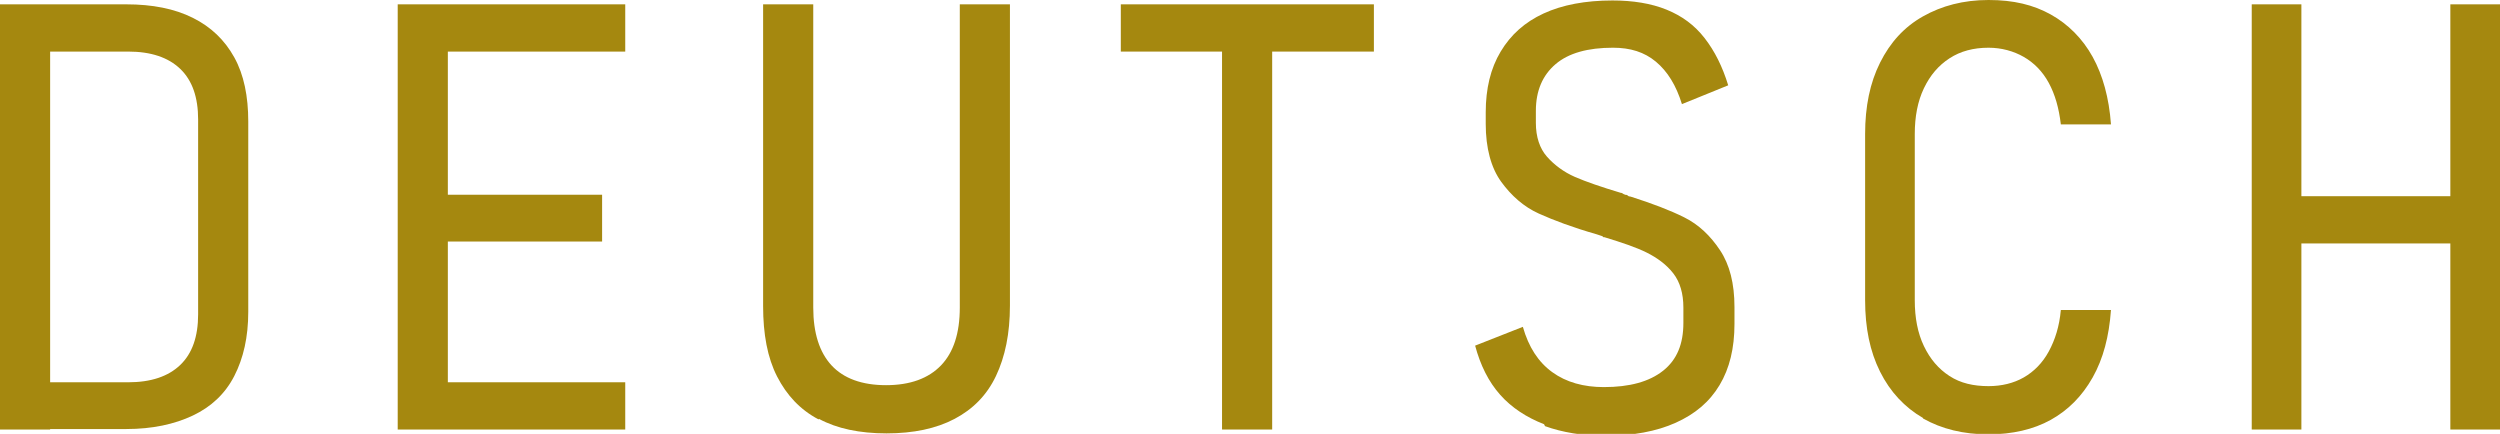
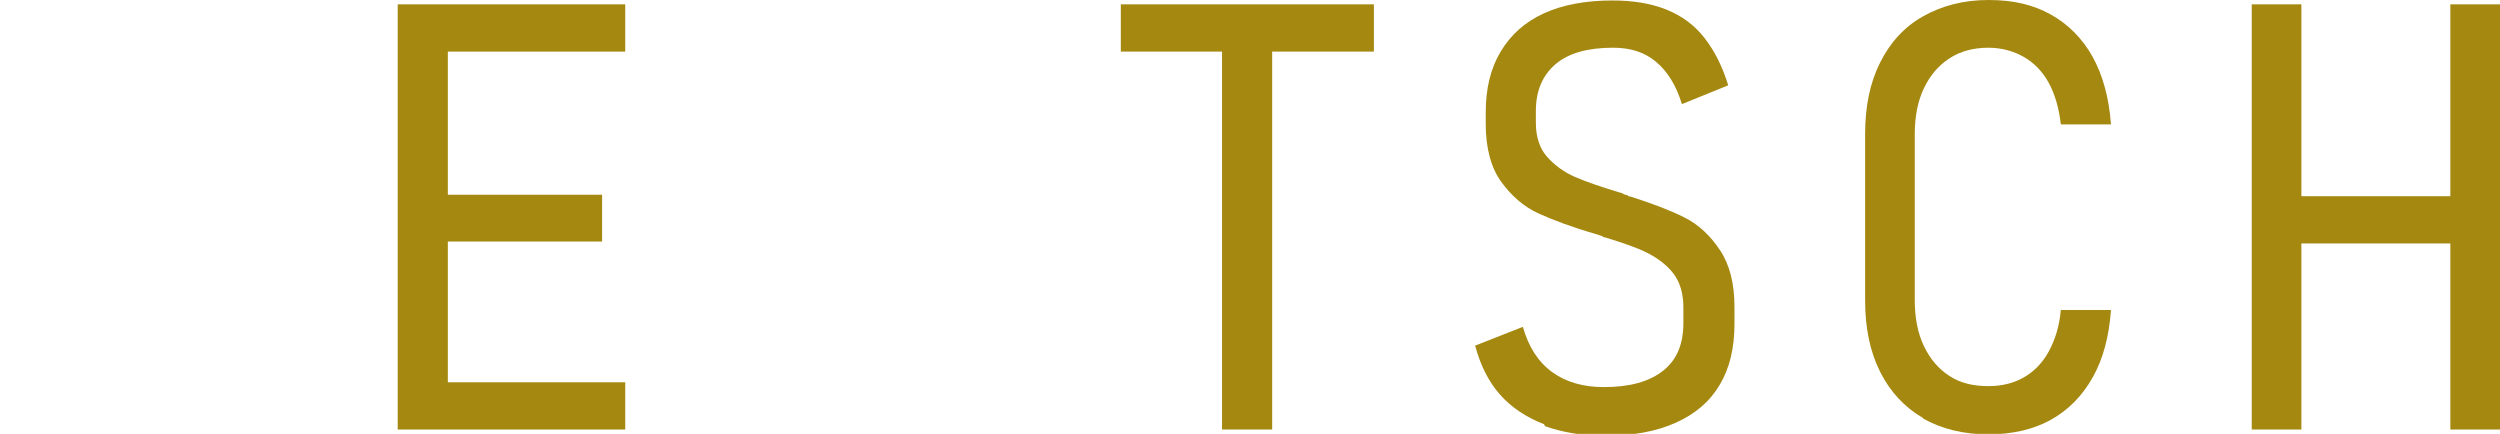
<svg xmlns="http://www.w3.org/2000/svg" id="Ebene_2" data-name="Ebene 2" viewBox="0 0 51.86 9">
  <defs>
    <style>
      .cls-1 {
        fill: #a5880f;
      }
    </style>
  </defs>
  <g id="Texte_Buttons_Deusch" data-name="Texte Buttons Deusch">
    <g>
-       <path class="cls-1" d="m0,.09h1.04v8.82H0V.09Zm.72,7.84h1.94c.47,0,.83-.12,1.08-.36s.37-.59.37-1.05V2.48c0-.46-.12-.81-.37-1.05s-.61-.36-1.08-.36H.72V.09h1.9c.54,0,1,.09,1.38.28s.66.46.86.82.29.81.29,1.33v3.95c0,.52-.1.96-.29,1.33s-.48.64-.86.82-.84.28-1.38.28H.72v-.98Z" />
      <path class="cls-1" d="m8.25.09h1.04v8.82h-1.04V.09Zm.6,0h4.12v.98h-4.12V.09Zm0,3.95h3.64v.97h-3.64v-.97Zm0,3.89h4.12v.98h-4.12v-.98Z" />
-       <path class="cls-1" d="m16.98,8.7c-.38-.2-.66-.5-.86-.89s-.29-.88-.29-1.46V.09h1.04v6.29c0,.53.13.93.38,1.2s.63.41,1.13.41.88-.14,1.14-.41.39-.67.39-1.2V.09h1.04v6.25c0,.58-.1,1.06-.29,1.46s-.48.69-.86.89-.85.3-1.41.3-1.03-.1-1.4-.3Z" />
      <path class="cls-1" d="m23.25.09h5.25v.98h-5.25V.09Zm2.1.63h1.04v8.19h-1.04V.72Z" />
      <path class="cls-1" d="m32.03,8.8c-.36-.14-.67-.34-.91-.61s-.41-.61-.52-1.02l.99-.39c.12.42.32.73.61.94s.65.31,1.07.31c.53,0,.94-.11,1.23-.34s.42-.56.42-.99v-.32c0-.29-.07-.53-.21-.71s-.33-.32-.55-.43-.52-.21-.88-.32h-.02s-.02-.02-.02-.02l-.12-.04c-.49-.14-.89-.29-1.2-.43s-.57-.37-.78-.66-.32-.7-.32-1.2v-.24c0-.49.1-.91.31-1.26s.5-.61.89-.79.87-.27,1.43-.27c.42,0,.8.06,1.12.19s.58.32.79.59.37.59.49.98l-.96.39c-.12-.39-.3-.68-.54-.88s-.53-.29-.89-.29c-.52,0-.92.11-1.19.34s-.41.55-.41.97v.25c0,.29.08.53.23.7s.35.32.58.42.55.21.95.33c.02,0,.04.01.05.02s.03.01.04.02c.02,0,.04,0,.06.02s.03.01.06.02c.44.14.81.28,1.11.43s.54.38.74.68.3.69.3,1.18v.35c0,.5-.1.92-.31,1.27s-.51.6-.91.78-.89.27-1.46.27c-.47,0-.89-.07-1.25-.2Z" />
      <path class="cls-1" d="m39.89,8.67c-.38-.22-.68-.54-.89-.96s-.31-.91-.31-1.48v-3.45c0-.57.1-1.06.31-1.48s.5-.74.89-.96.84-.34,1.36-.34.93.1,1.29.3.66.5.87.88.34.85.38,1.4h-1.04c-.04-.34-.12-.62-.25-.86s-.31-.42-.52-.54-.46-.19-.73-.19c-.31,0-.58.07-.81.22s-.4.35-.53.62-.19.59-.19.95v3.45c0,.36.06.68.19.95s.3.47.53.62.5.21.81.21c.27,0,.52-.06.73-.18s.39-.3.52-.54.22-.52.25-.86h1.04c-.04.55-.16,1.01-.38,1.4s-.51.68-.87.88-.8.3-1.29.3c-.52,0-.97-.11-1.36-.33Z" />
      <path class="cls-1" d="m46.71.09h1.03v8.82h-1.03V.09Zm.73,3.98h3.89v.98h-3.89v-.98ZM50.83.09h1.04v8.82h-1.04V.09Z" />
    </g>
  </g>
</svg>